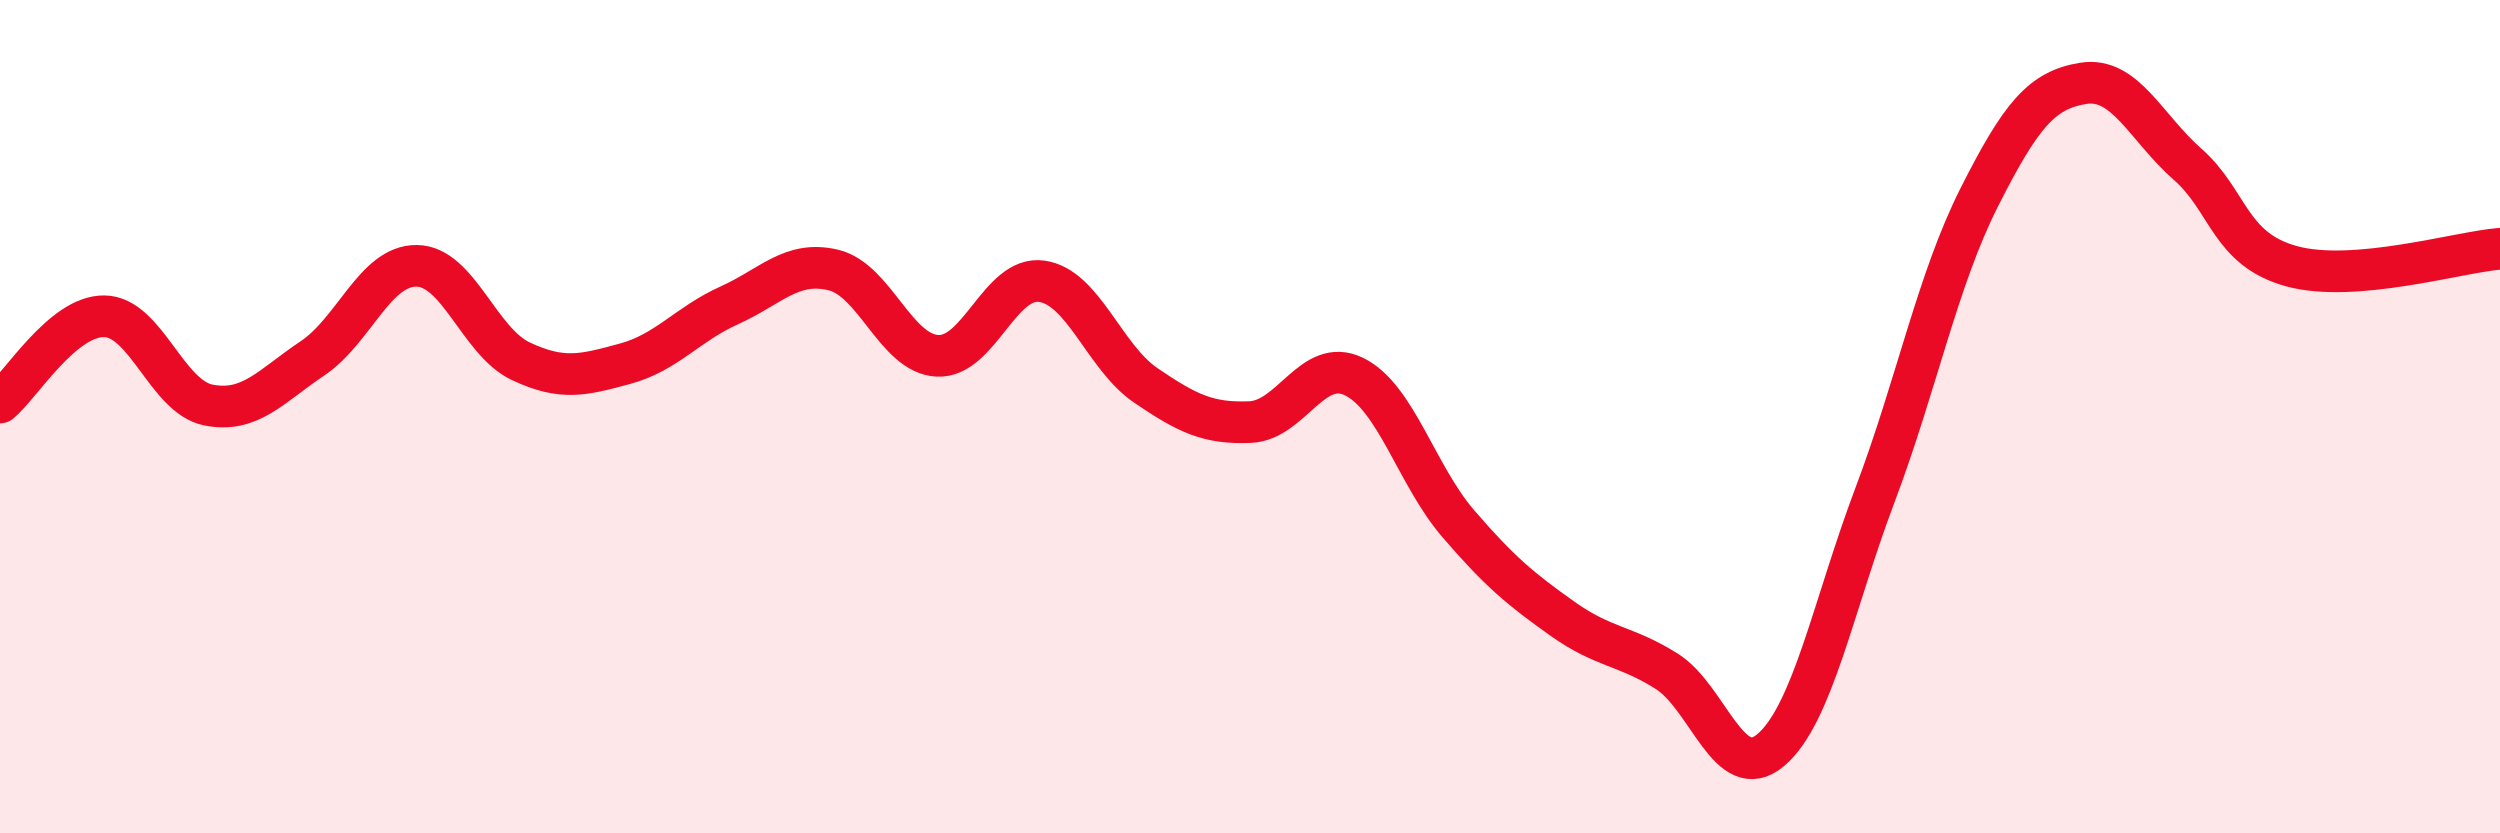
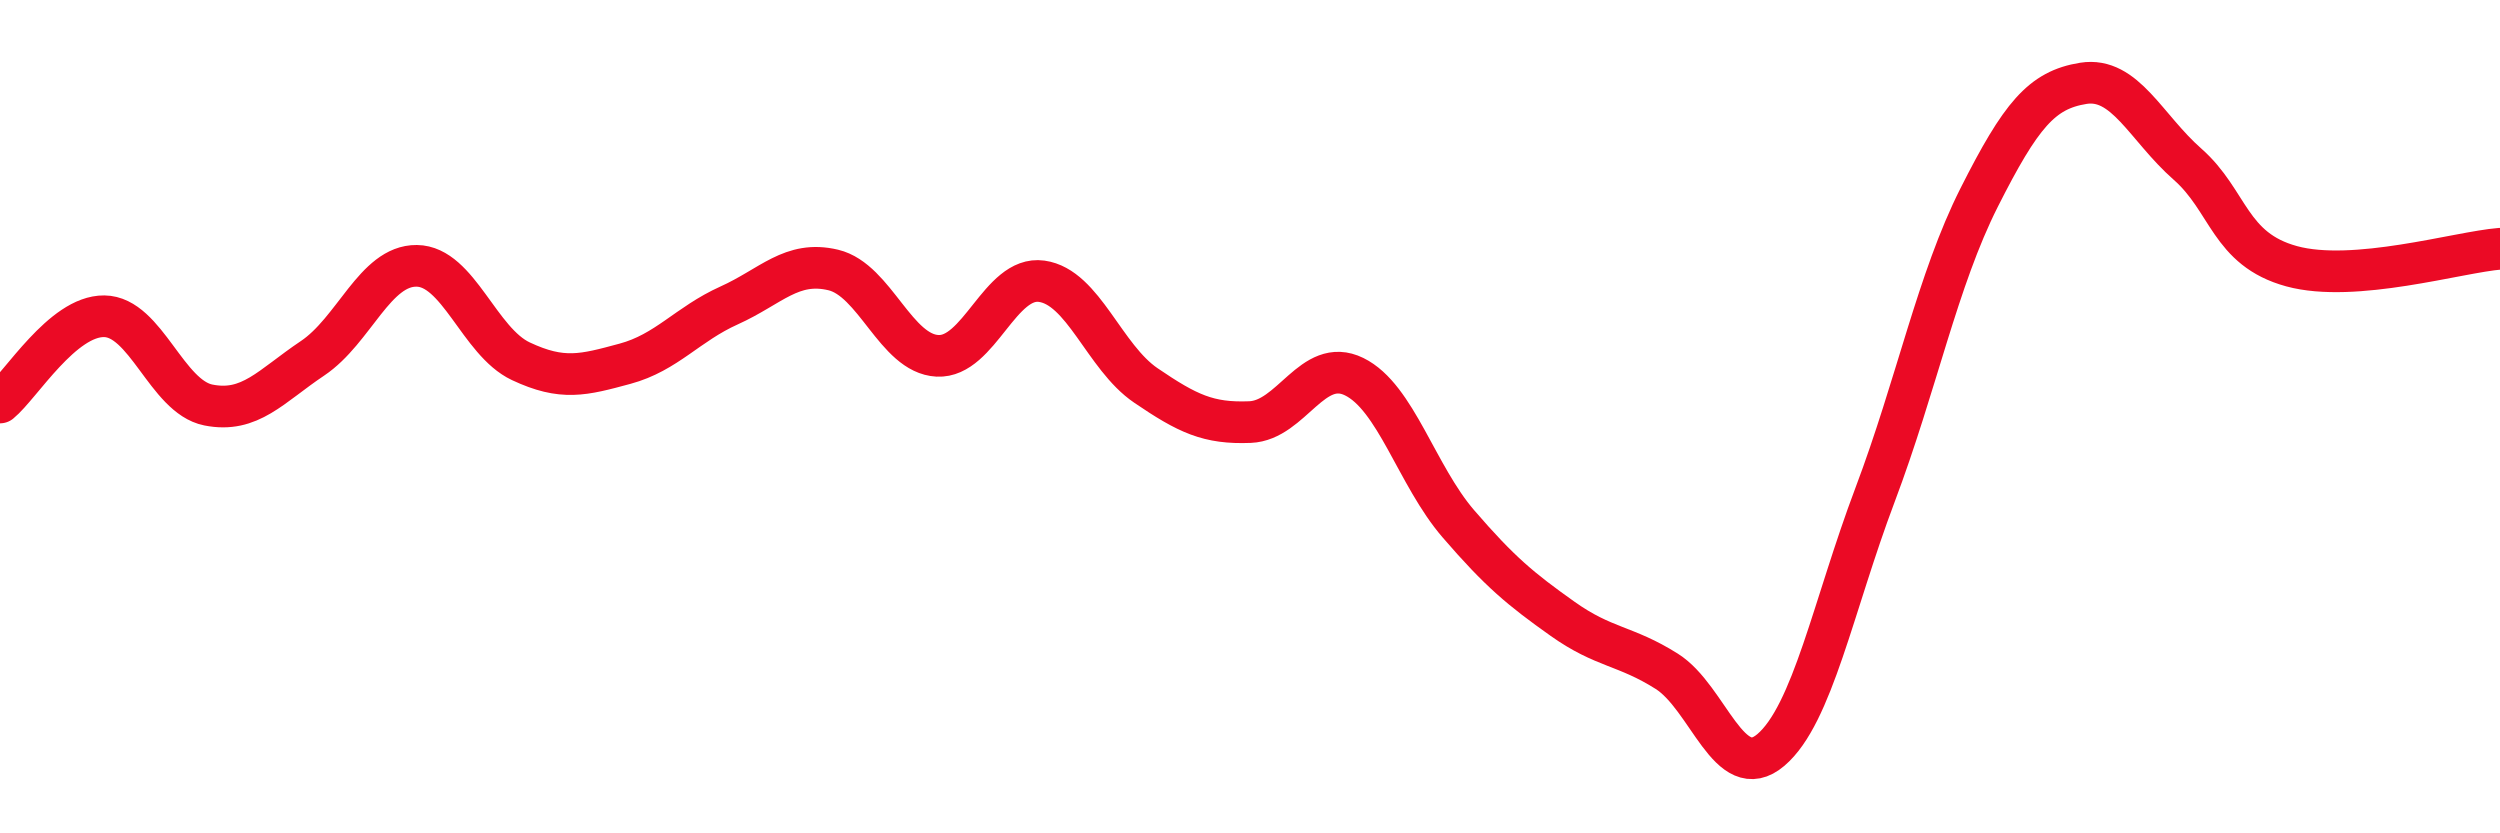
<svg xmlns="http://www.w3.org/2000/svg" width="60" height="20" viewBox="0 0 60 20">
-   <path d="M 0,9.66 C 0.5,9.25 1.5,7.58 2.5,7.59 C 3.5,7.6 4,9.52 5,9.72 C 6,9.92 6.5,9.27 7.5,8.6 C 8.5,7.93 9,6.37 10,6.38 C 11,6.39 11.5,8.2 12.5,8.67 C 13.5,9.14 14,9 15,8.73 C 16,8.46 16.5,7.78 17.5,7.33 C 18.5,6.88 19,6.24 20,6.48 C 21,6.72 21.5,8.49 22.5,8.54 C 23.5,8.59 24,6.61 25,6.75 C 26,6.89 26.5,8.57 27.5,9.25 C 28.5,9.93 29,10.17 30,10.13 C 31,10.09 31.5,8.55 32.5,9.04 C 33.5,9.53 34,11.41 35,12.57 C 36,13.73 36.5,14.14 37.5,14.85 C 38.5,15.56 39,15.48 40,16.11 C 41,16.74 41.5,18.85 42.5,18 C 43.5,17.15 44,14.53 45,11.88 C 46,9.23 46.5,6.72 47.5,4.74 C 48.5,2.76 49,2.16 50,2 C 51,1.84 51.5,3.06 52.5,3.94 C 53.5,4.82 53.5,5.98 55,6.39 C 56.5,6.8 59,6.05 60,5.97L60 20L0 20Z" fill="#EB0A25" opacity="0.1" stroke-linecap="round" stroke-linejoin="round" />
  <path d="M 0,9.66 C 0.5,9.25 1.5,7.58 2.5,7.59 C 3.5,7.6 4,9.52 5,9.72 C 6,9.92 6.5,9.27 7.5,8.6 C 8.5,7.93 9,6.37 10,6.38 C 11,6.39 11.5,8.2 12.5,8.67 C 13.5,9.14 14,9 15,8.73 C 16,8.46 16.5,7.78 17.5,7.33 C 18.5,6.88 19,6.24 20,6.48 C 21,6.72 21.5,8.49 22.5,8.54 C 23.5,8.59 24,6.61 25,6.75 C 26,6.89 26.5,8.57 27.5,9.25 C 28.5,9.93 29,10.17 30,10.13 C 31,10.09 31.5,8.55 32.5,9.04 C 33.5,9.53 34,11.41 35,12.57 C 36,13.73 36.5,14.14 37.5,14.85 C 38.5,15.56 39,15.48 40,16.11 C 41,16.74 41.5,18.85 42.5,18 C 43.5,17.15 44,14.53 45,11.88 C 46,9.23 46.5,6.72 47.5,4.74 C 48.5,2.76 49,2.16 50,2 C 51,1.84 51.5,3.06 52.5,3.94 C 53.5,4.82 53.5,5.98 55,6.39 C 56.5,6.8 59,6.05 60,5.97" stroke="#EB0A25" stroke-width="1" fill="none" stroke-linecap="round" stroke-linejoin="round" />
</svg>